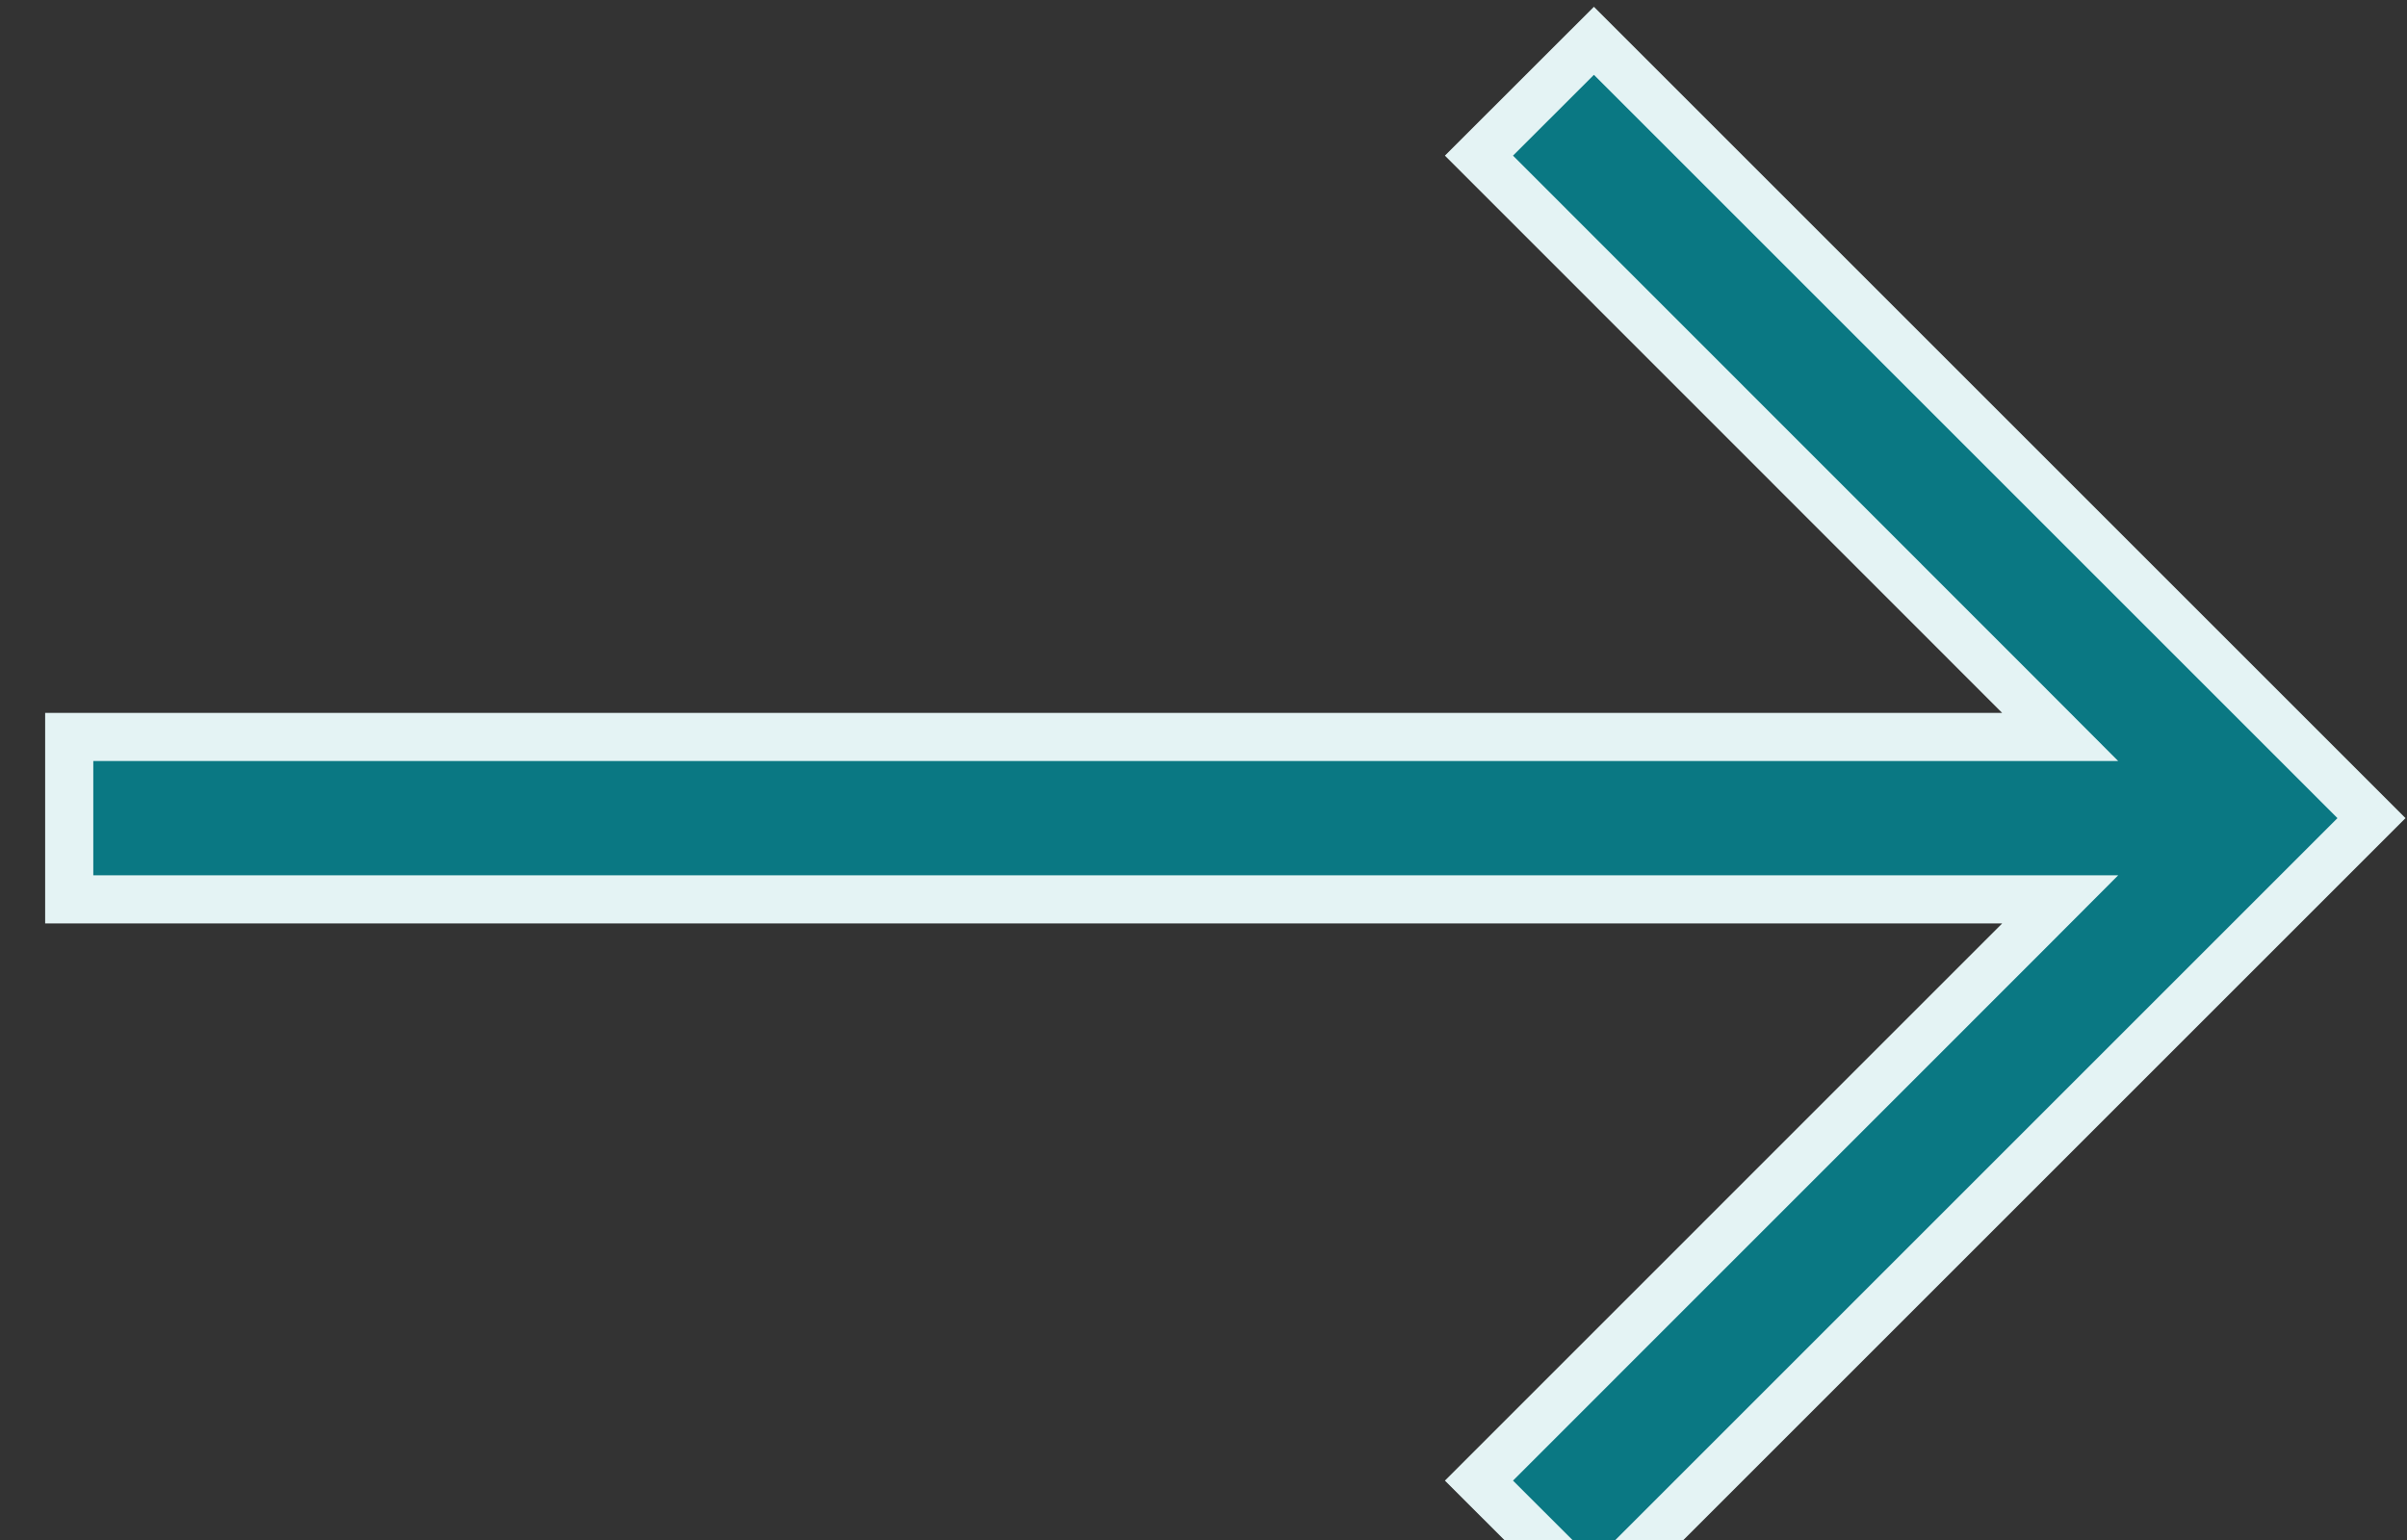
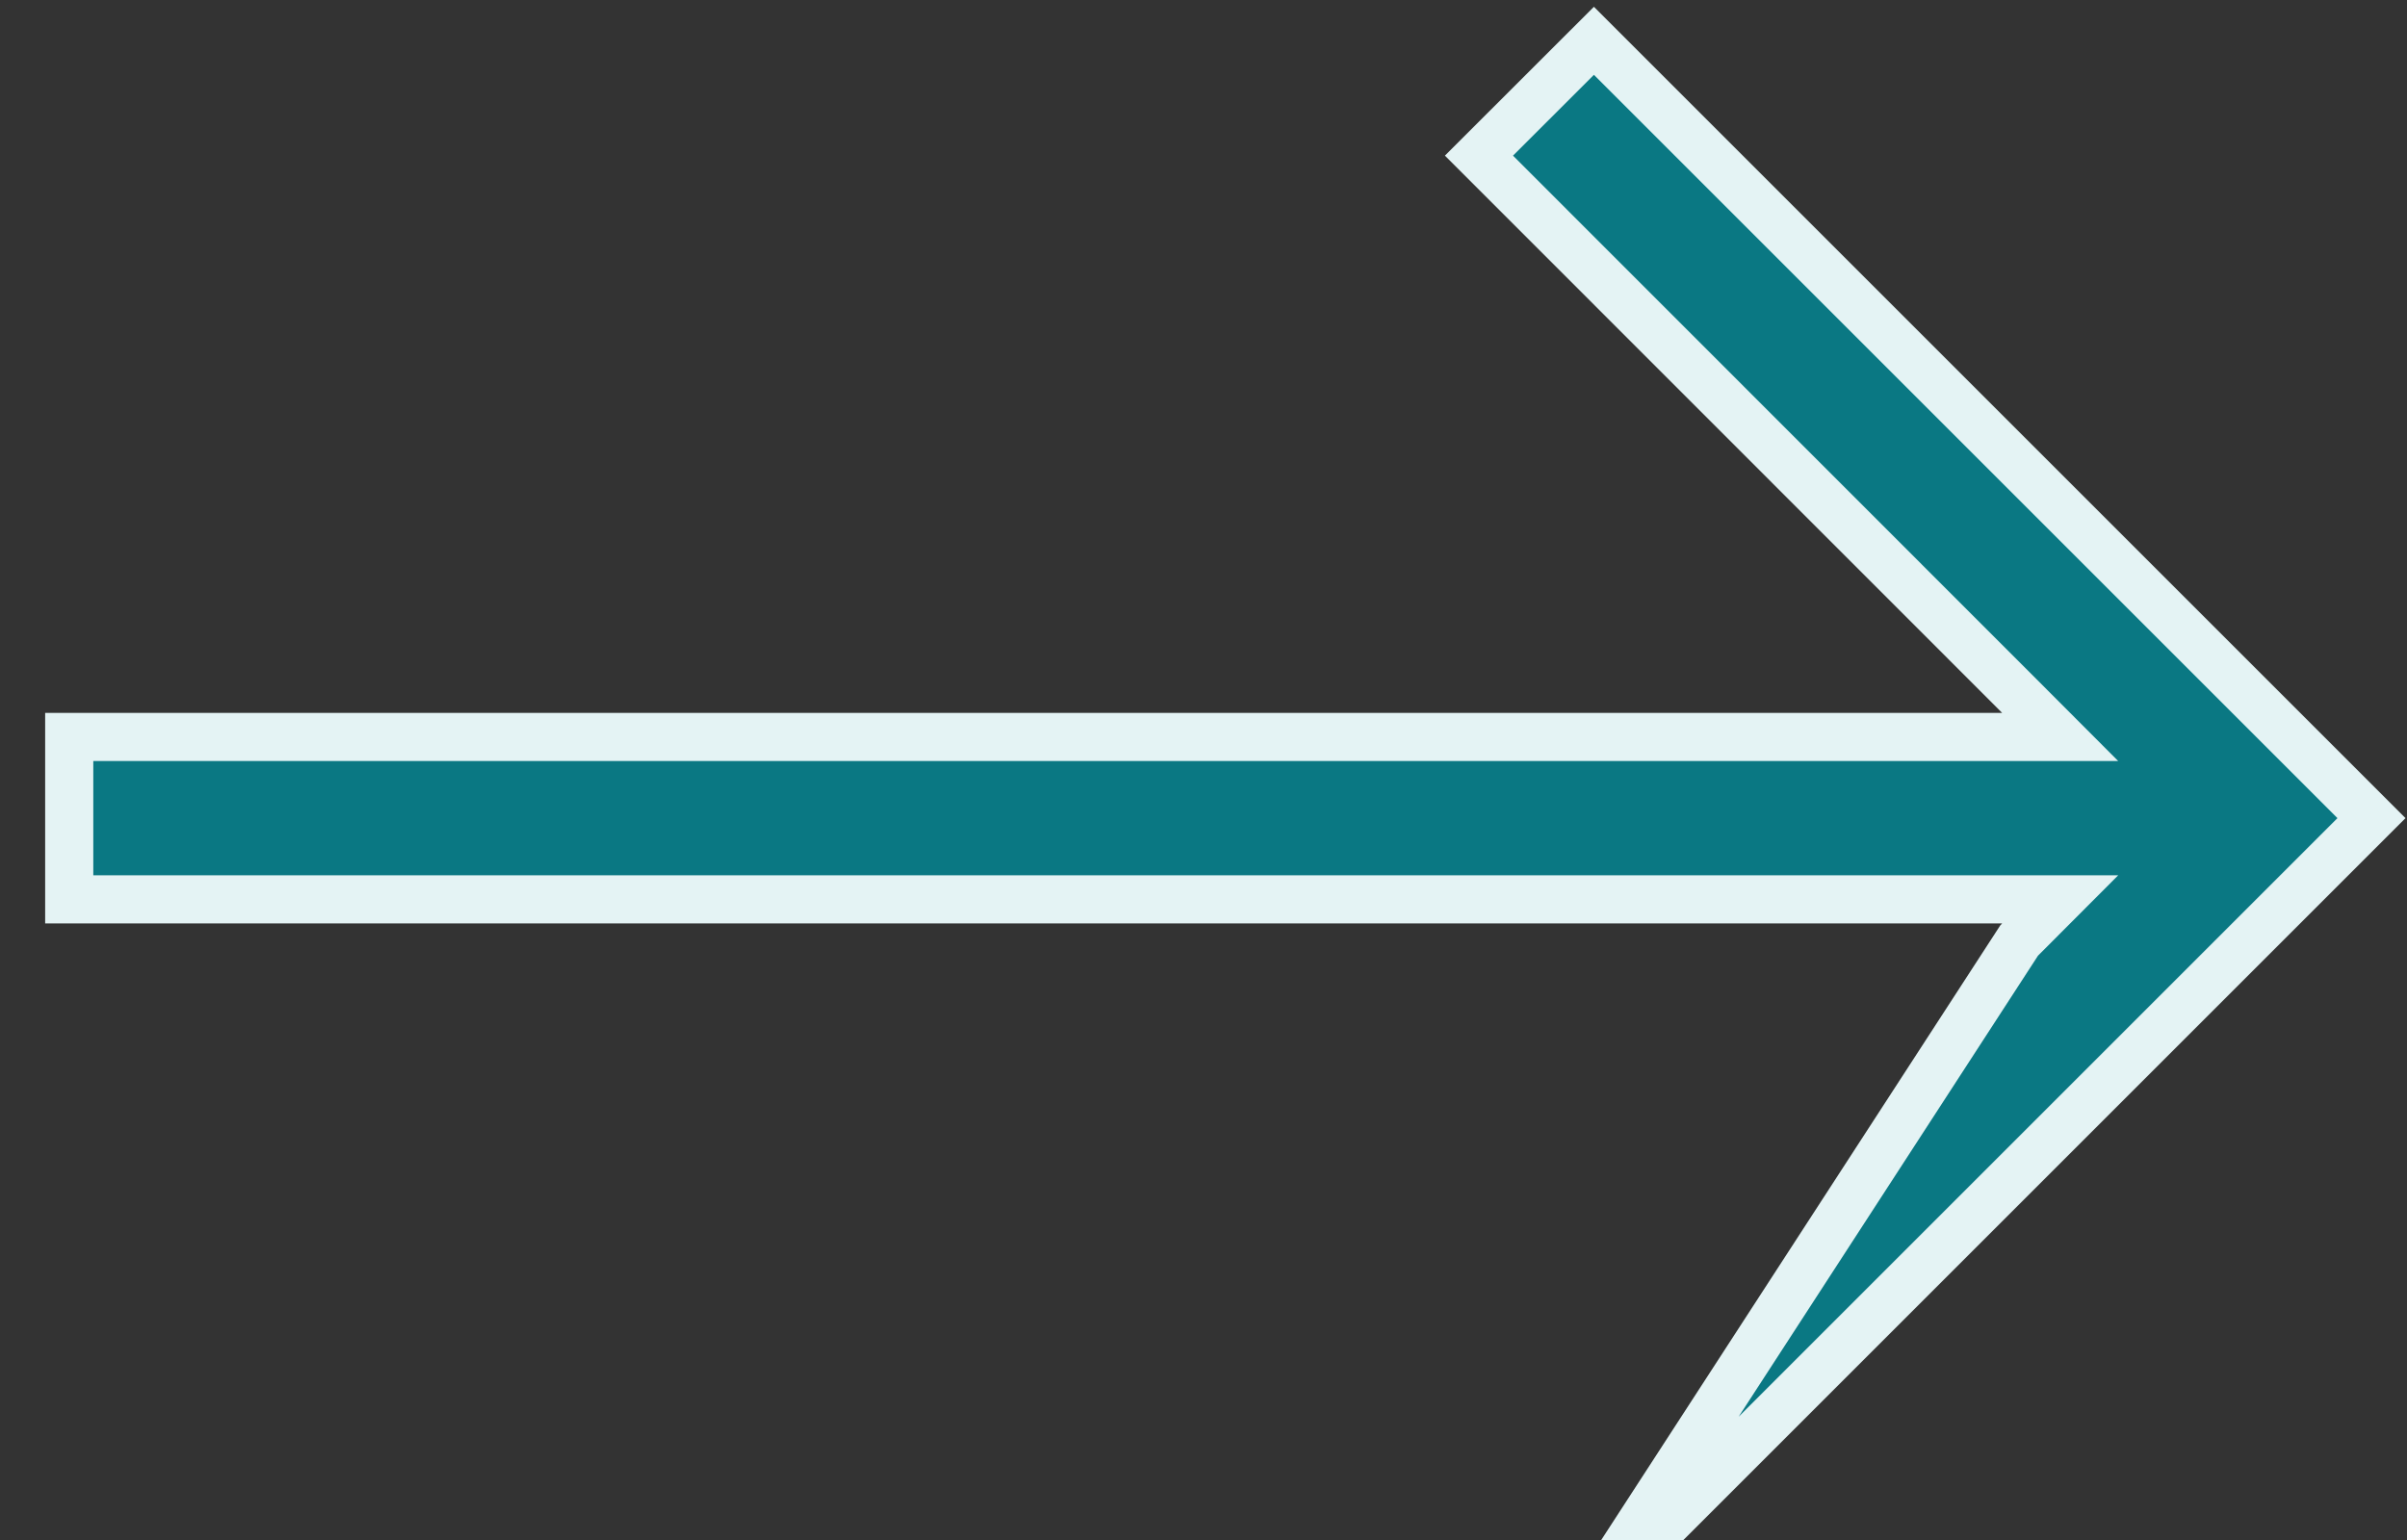
<svg xmlns="http://www.w3.org/2000/svg" width="25" height="16" viewBox="0 0 25 16" fill="none">
  <rect x="0" y="0" width="25" height="16" fill="#333333" stroke="none" />
-   <path d="M20.972 7.23L15.361 1.617L16.555 0.424L24.631 8.5L16.555 16.576L15.361 15.383L20.972 9.771L21.398 9.344L20.795 9.344L0.719 9.344L0.719 7.657L20.795 7.657L21.398 7.657L20.972 7.23Z" fill="#0A7883" stroke="#E4F3F4" stroke-width="0.5" />
+   <path d="M20.972 7.23L15.361 1.617L16.555 0.424L24.631 8.5L16.555 16.576L20.972 9.771L21.398 9.344L20.795 9.344L0.719 9.344L0.719 7.657L20.795 7.657L21.398 7.657L20.972 7.23Z" fill="#0A7883" stroke="#E4F3F4" stroke-width="0.5" />
</svg>